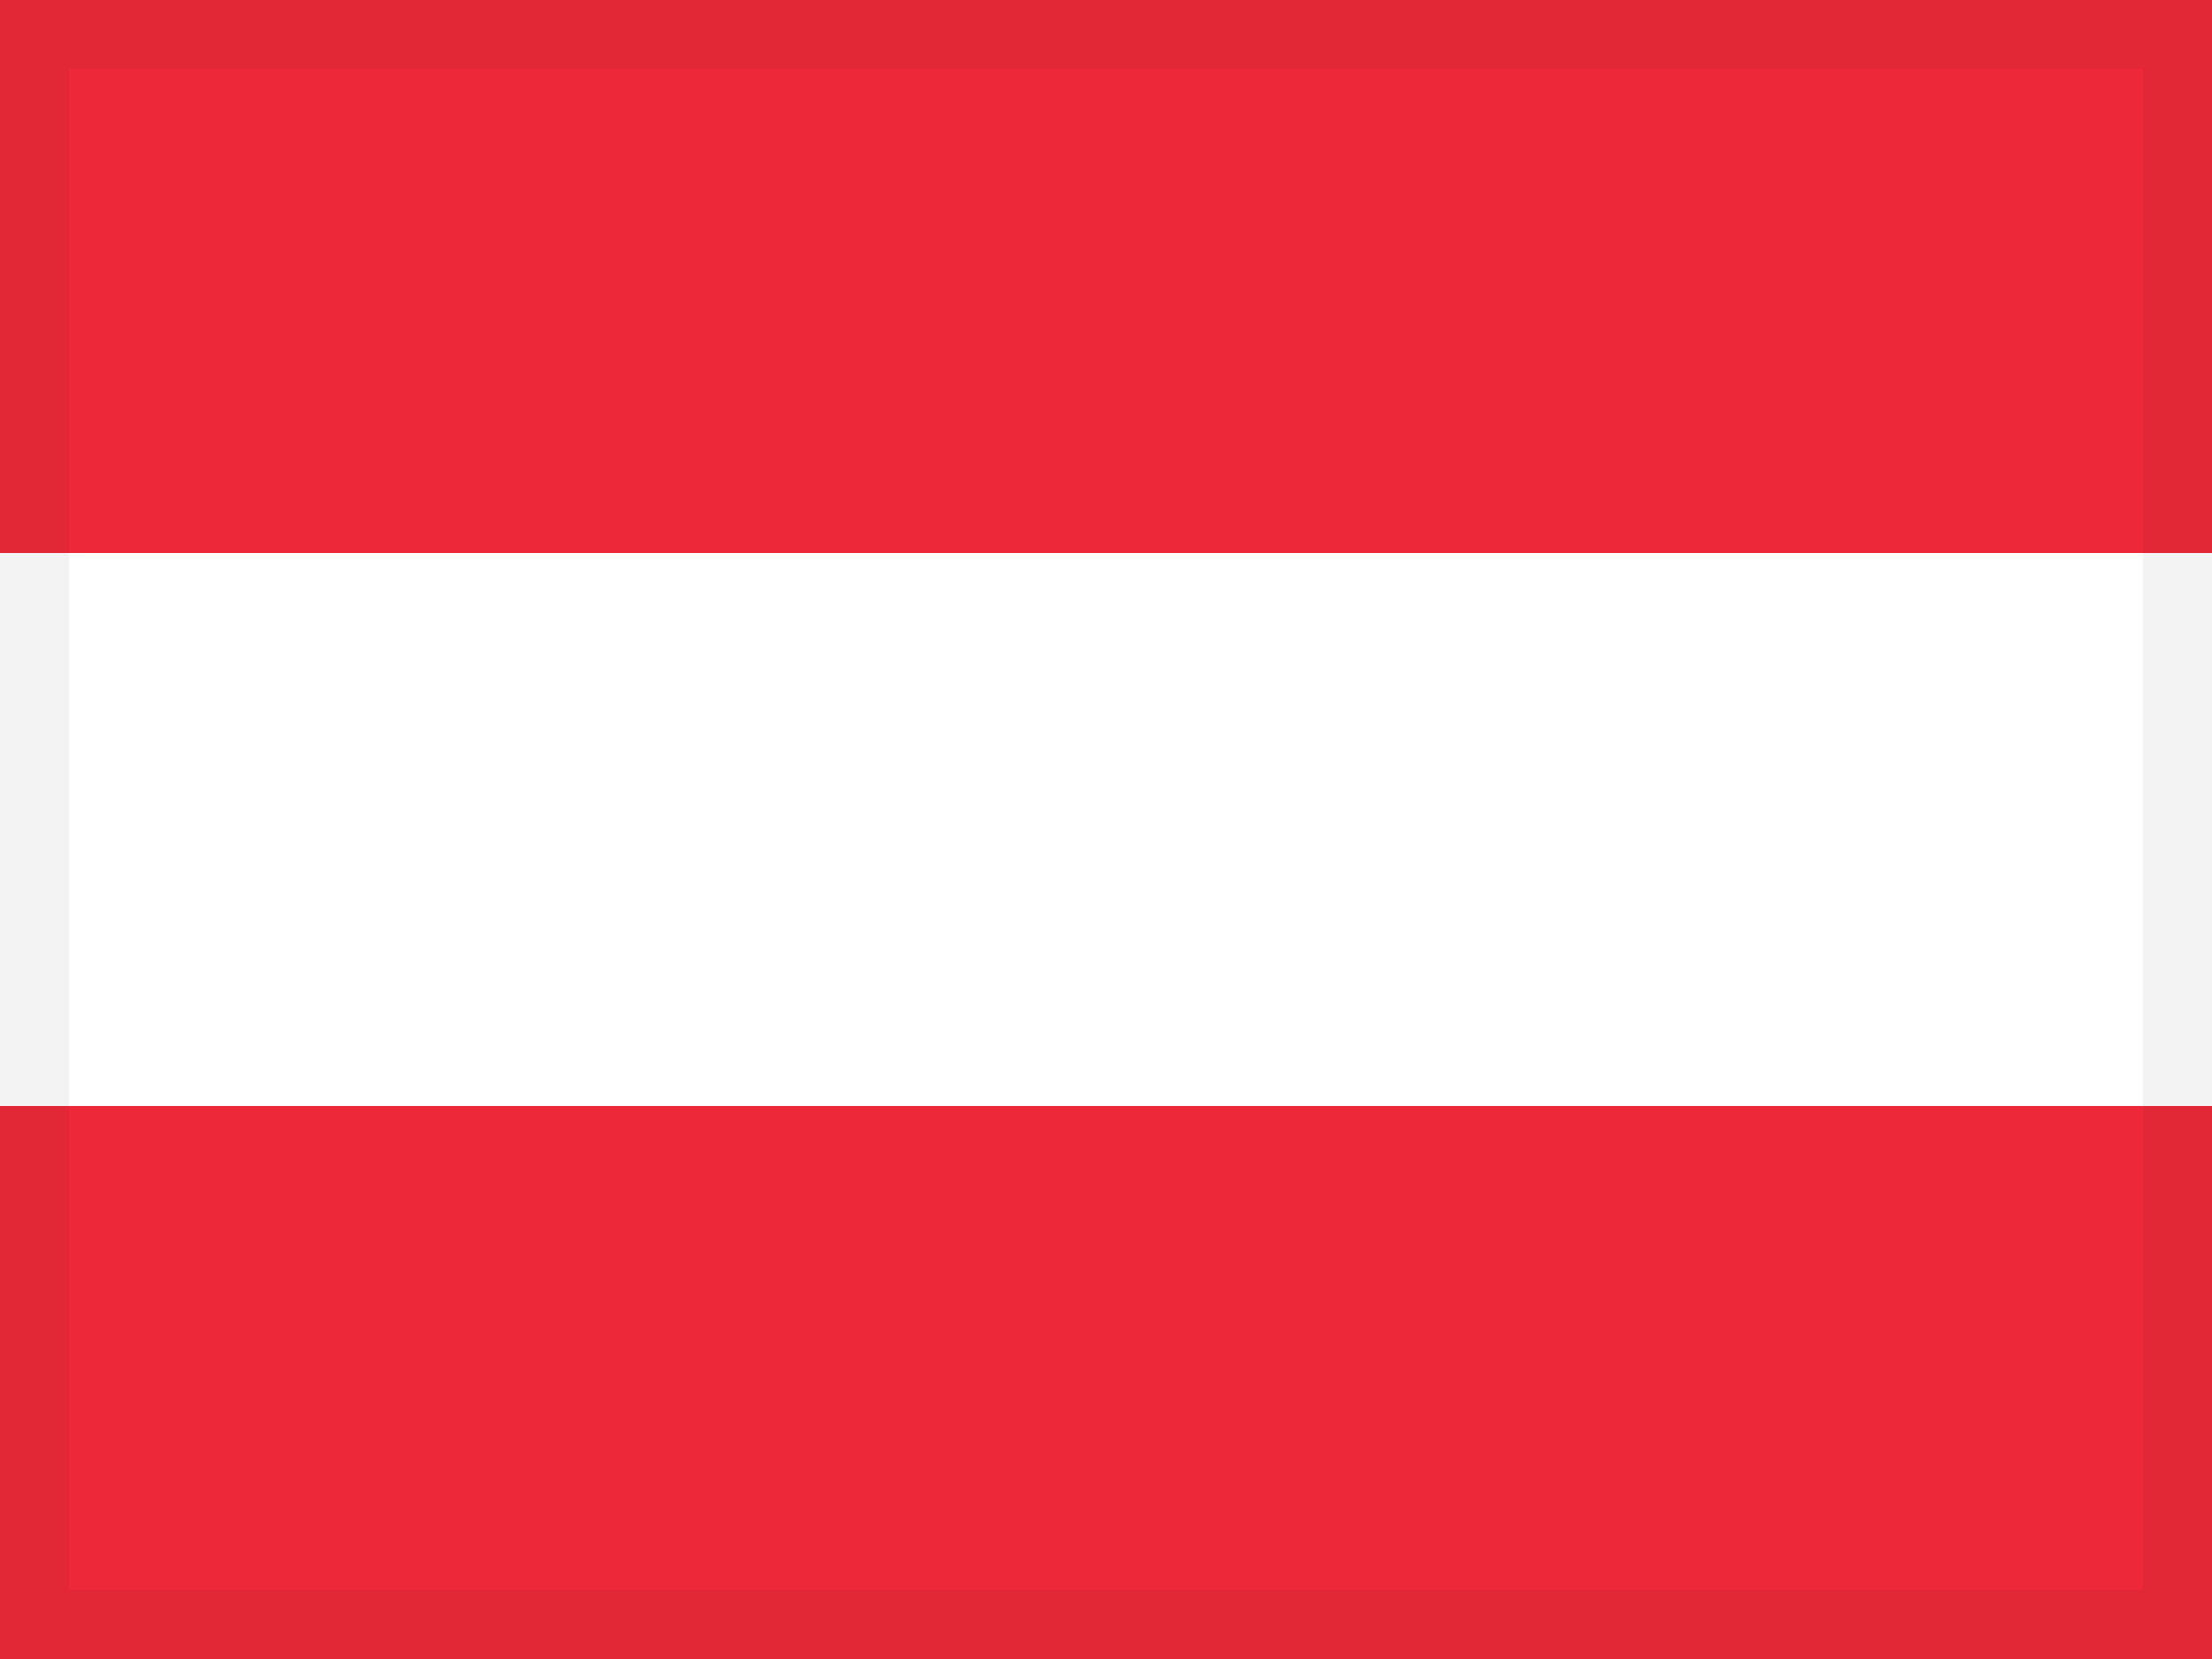
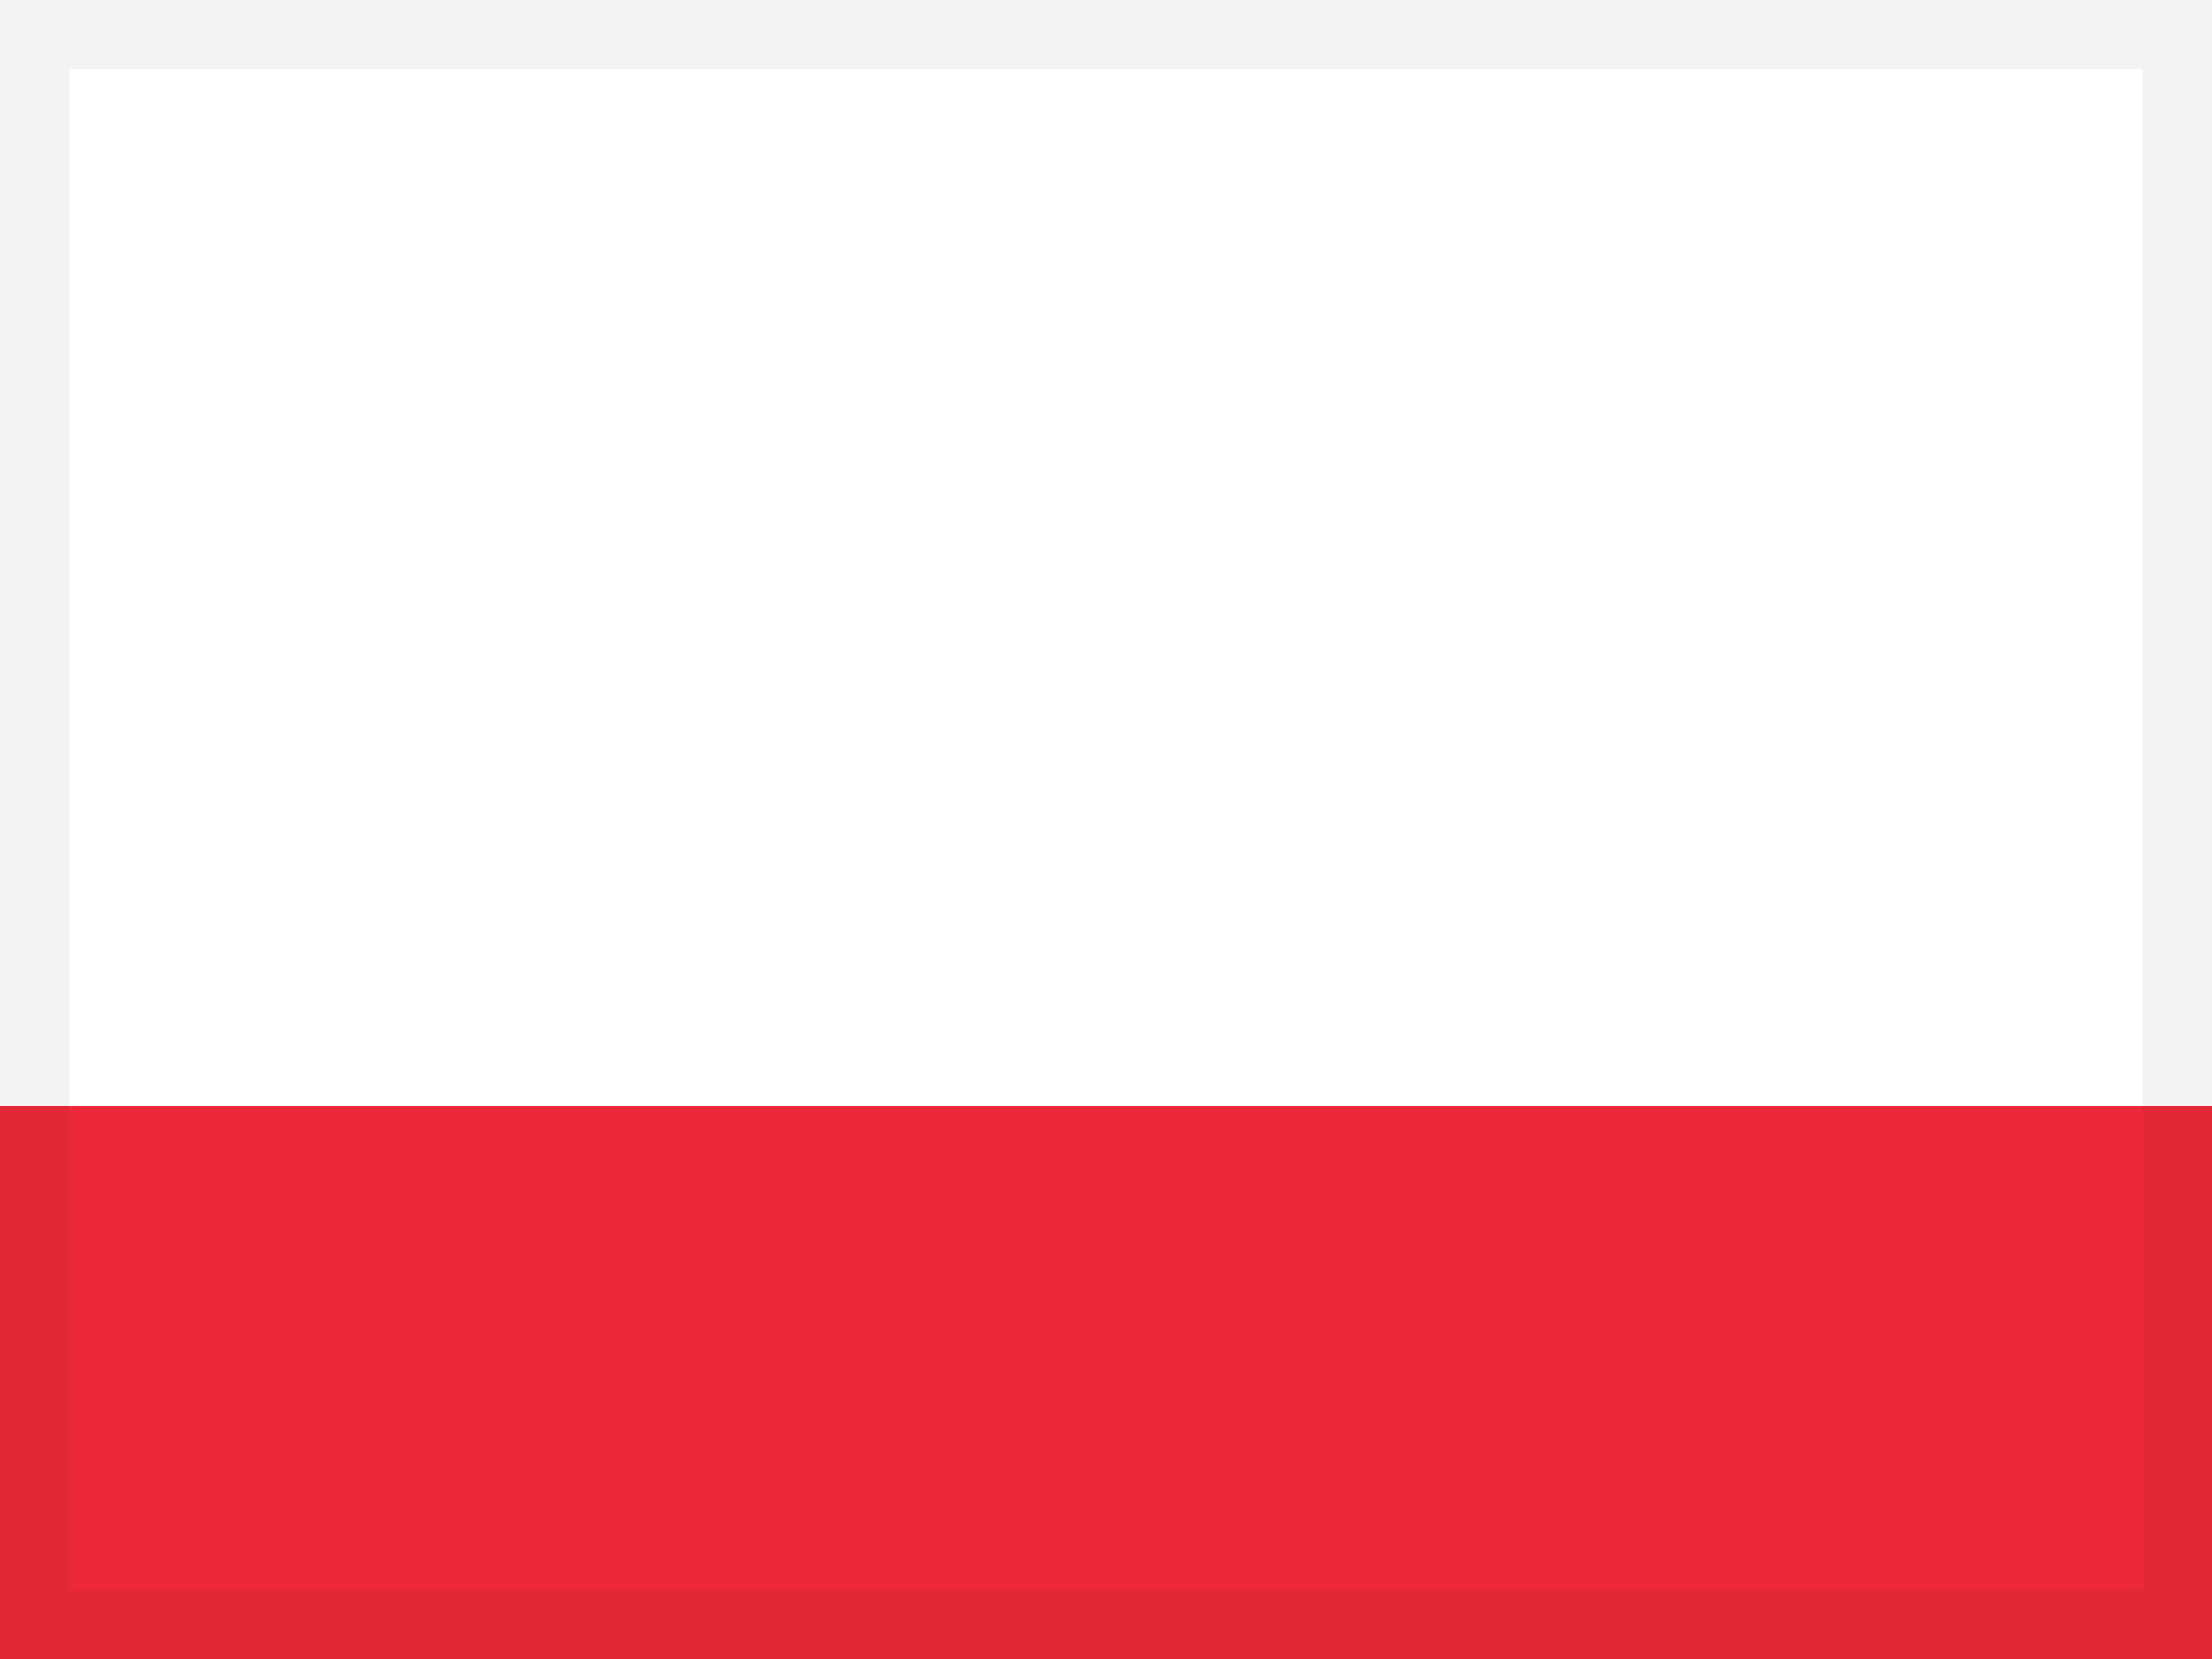
<svg xmlns="http://www.w3.org/2000/svg" width="32px" height="24px" viewBox="0 0 32 24" version="1.1">
  <g id="Page-1" stroke="none" stroke-width="1" fill="none" fill-rule="evenodd">
    <g id="flags" transform="translate(-128, -80)">
      <g id="flag-1322" transform="translate(128, 80)">
        <rect id="flag-1323" fill="#FFFFFF" x="0" y="0" width="32" height="24" />
-         <rect id="Rectangle-3" fill="#ED2939" x="0" y="0" width="32" height="8" />
        <rect id="Rectangle-3" fill="#ED2939" x="0" y="16" width="32" height="8" />
        <rect id="Rectangle" stroke-opacity="0.05" stroke="#000000" fill-opacity="0" fill="#FFFFFF" x="0.5" y="0.5" width="31" height="23" />
      </g>
    </g>
  </g>
</svg>